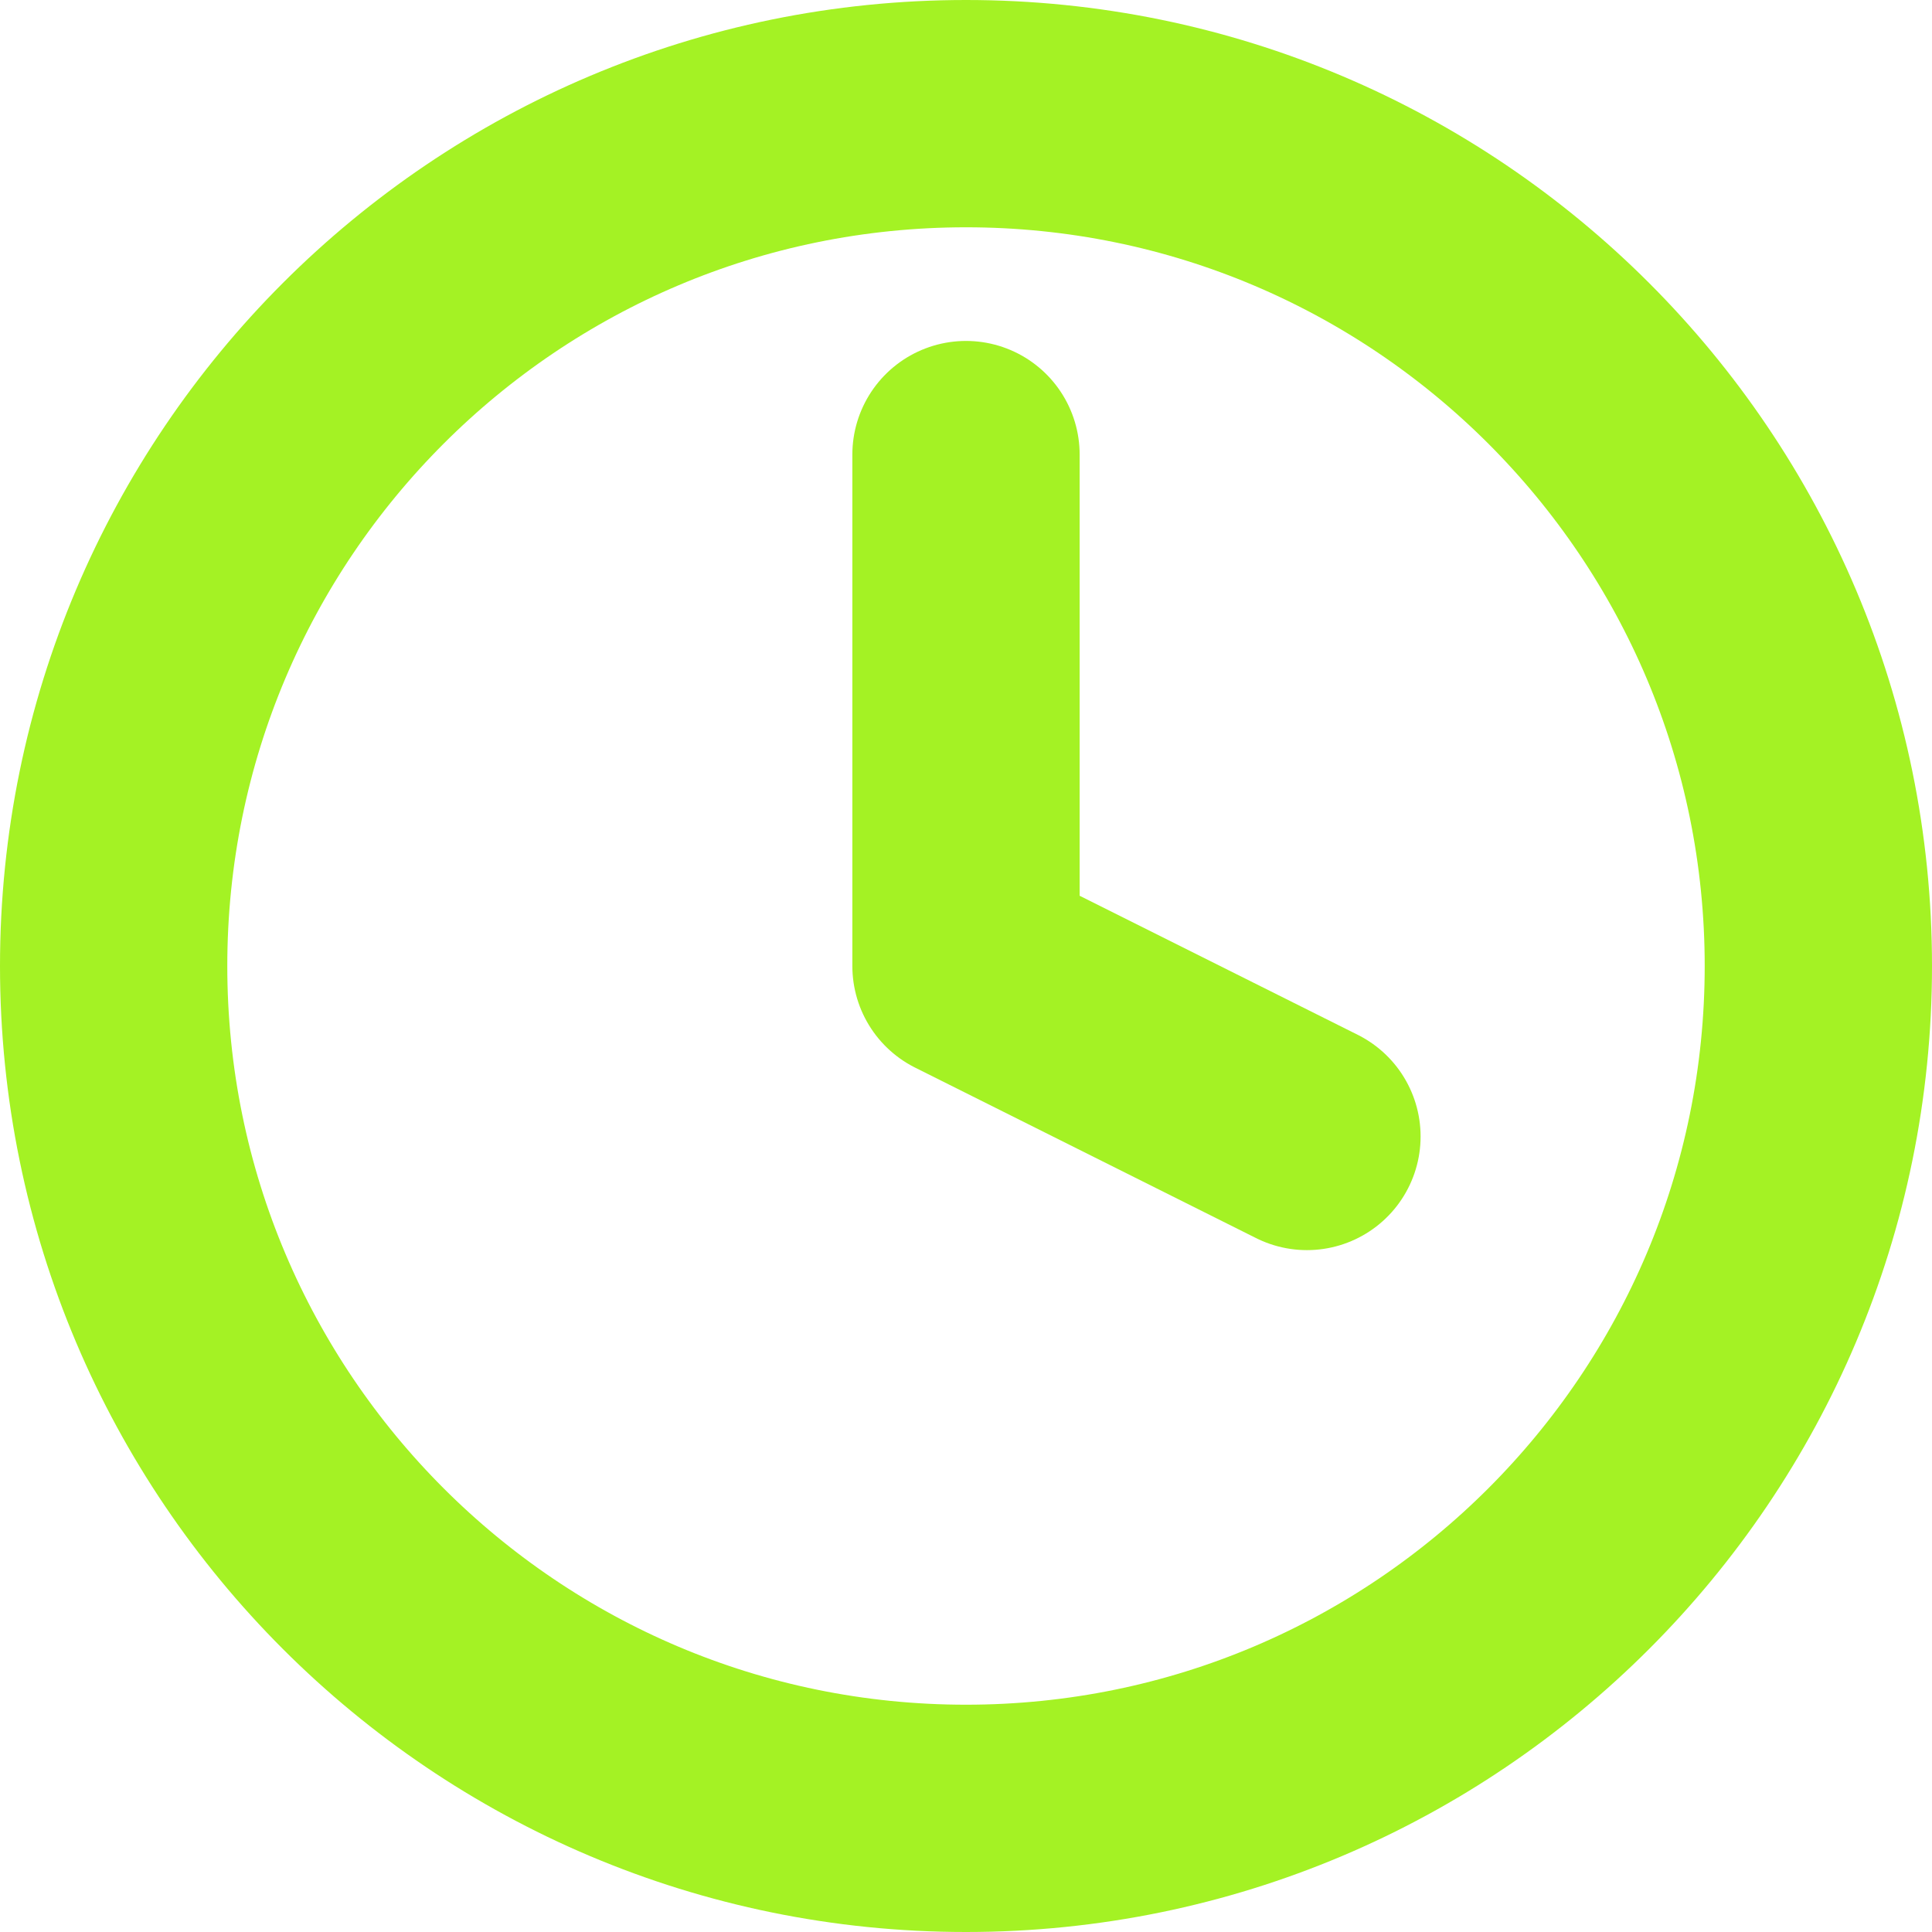
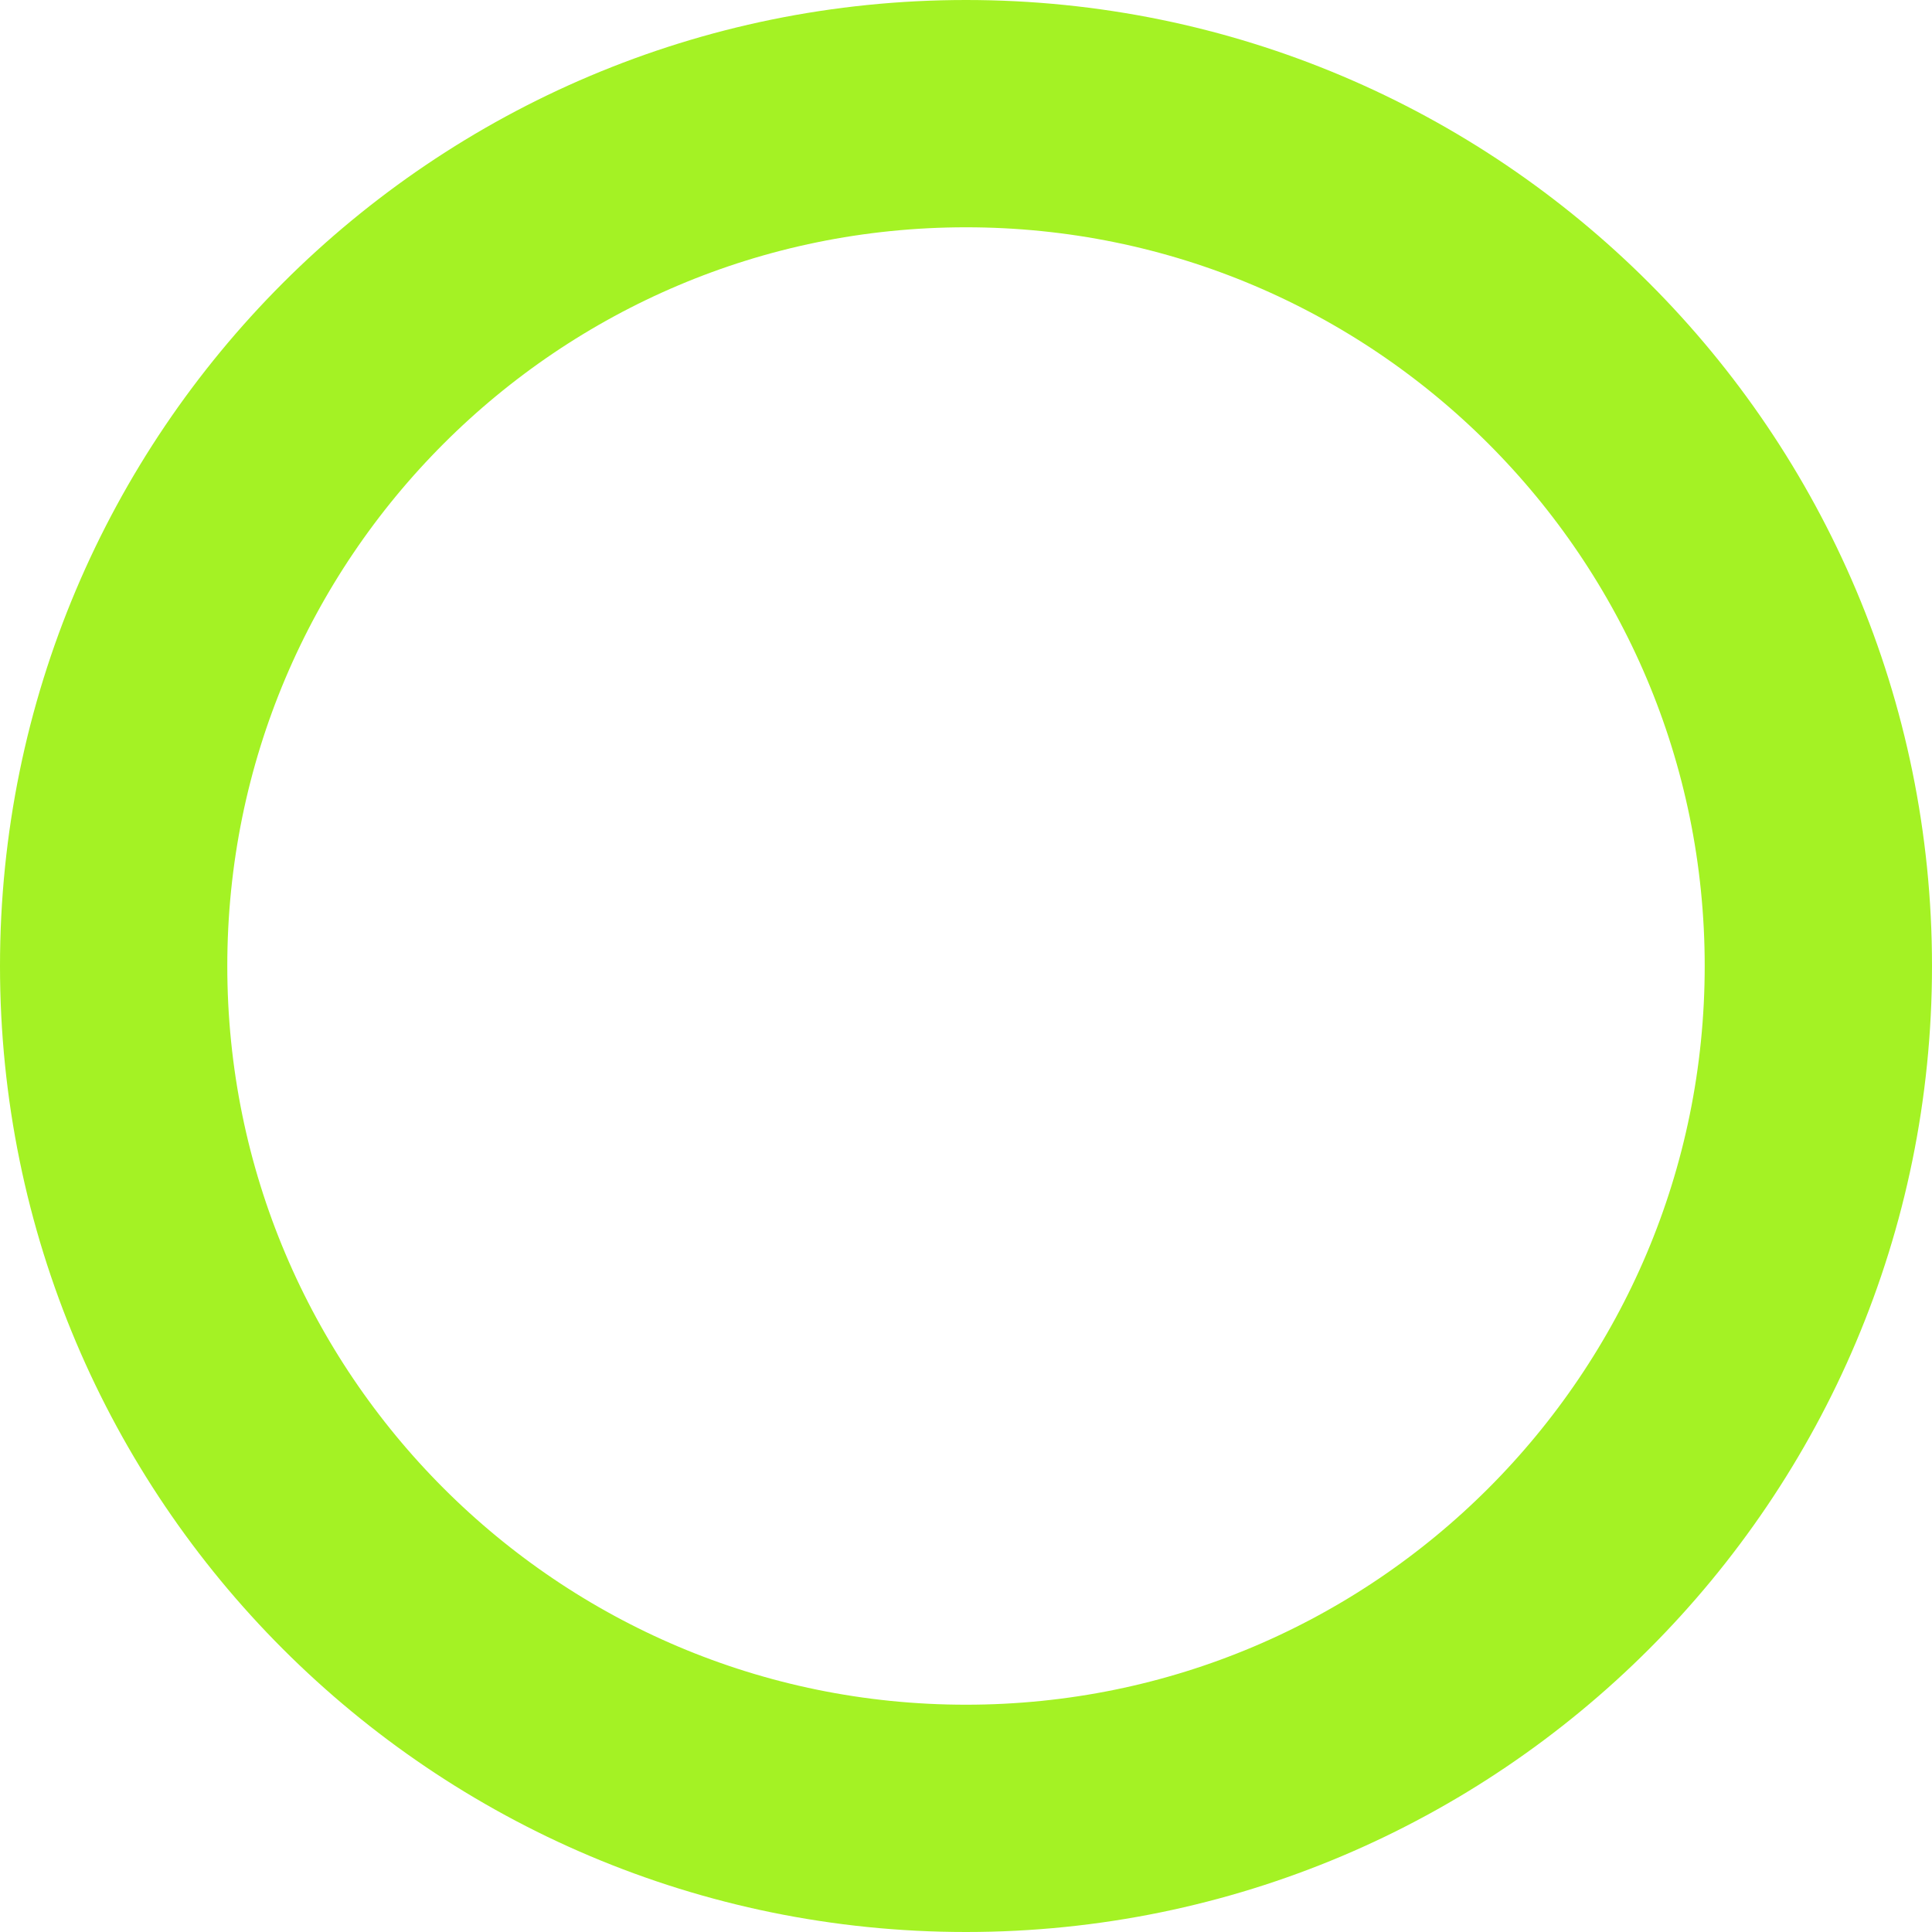
<svg xmlns="http://www.w3.org/2000/svg" width="17" height="17" viewBox="0 0 17 17" fill="none">
  <path d="M8.5 16C12.642 16 16 12.642 16 8.5C16 4.358 12.642 1 8.5 1C4.358 1 1 4.358 1 8.5C1 12.642 4.358 16 8.5 16Z" stroke="#A4F224" stroke-width="2" stroke-linecap="round" stroke-linejoin="round" />
-   <path d="M8.5 4V8.5L11.5 10" stroke="#A4F224" stroke-width="2" stroke-linecap="round" stroke-linejoin="round" />
</svg>